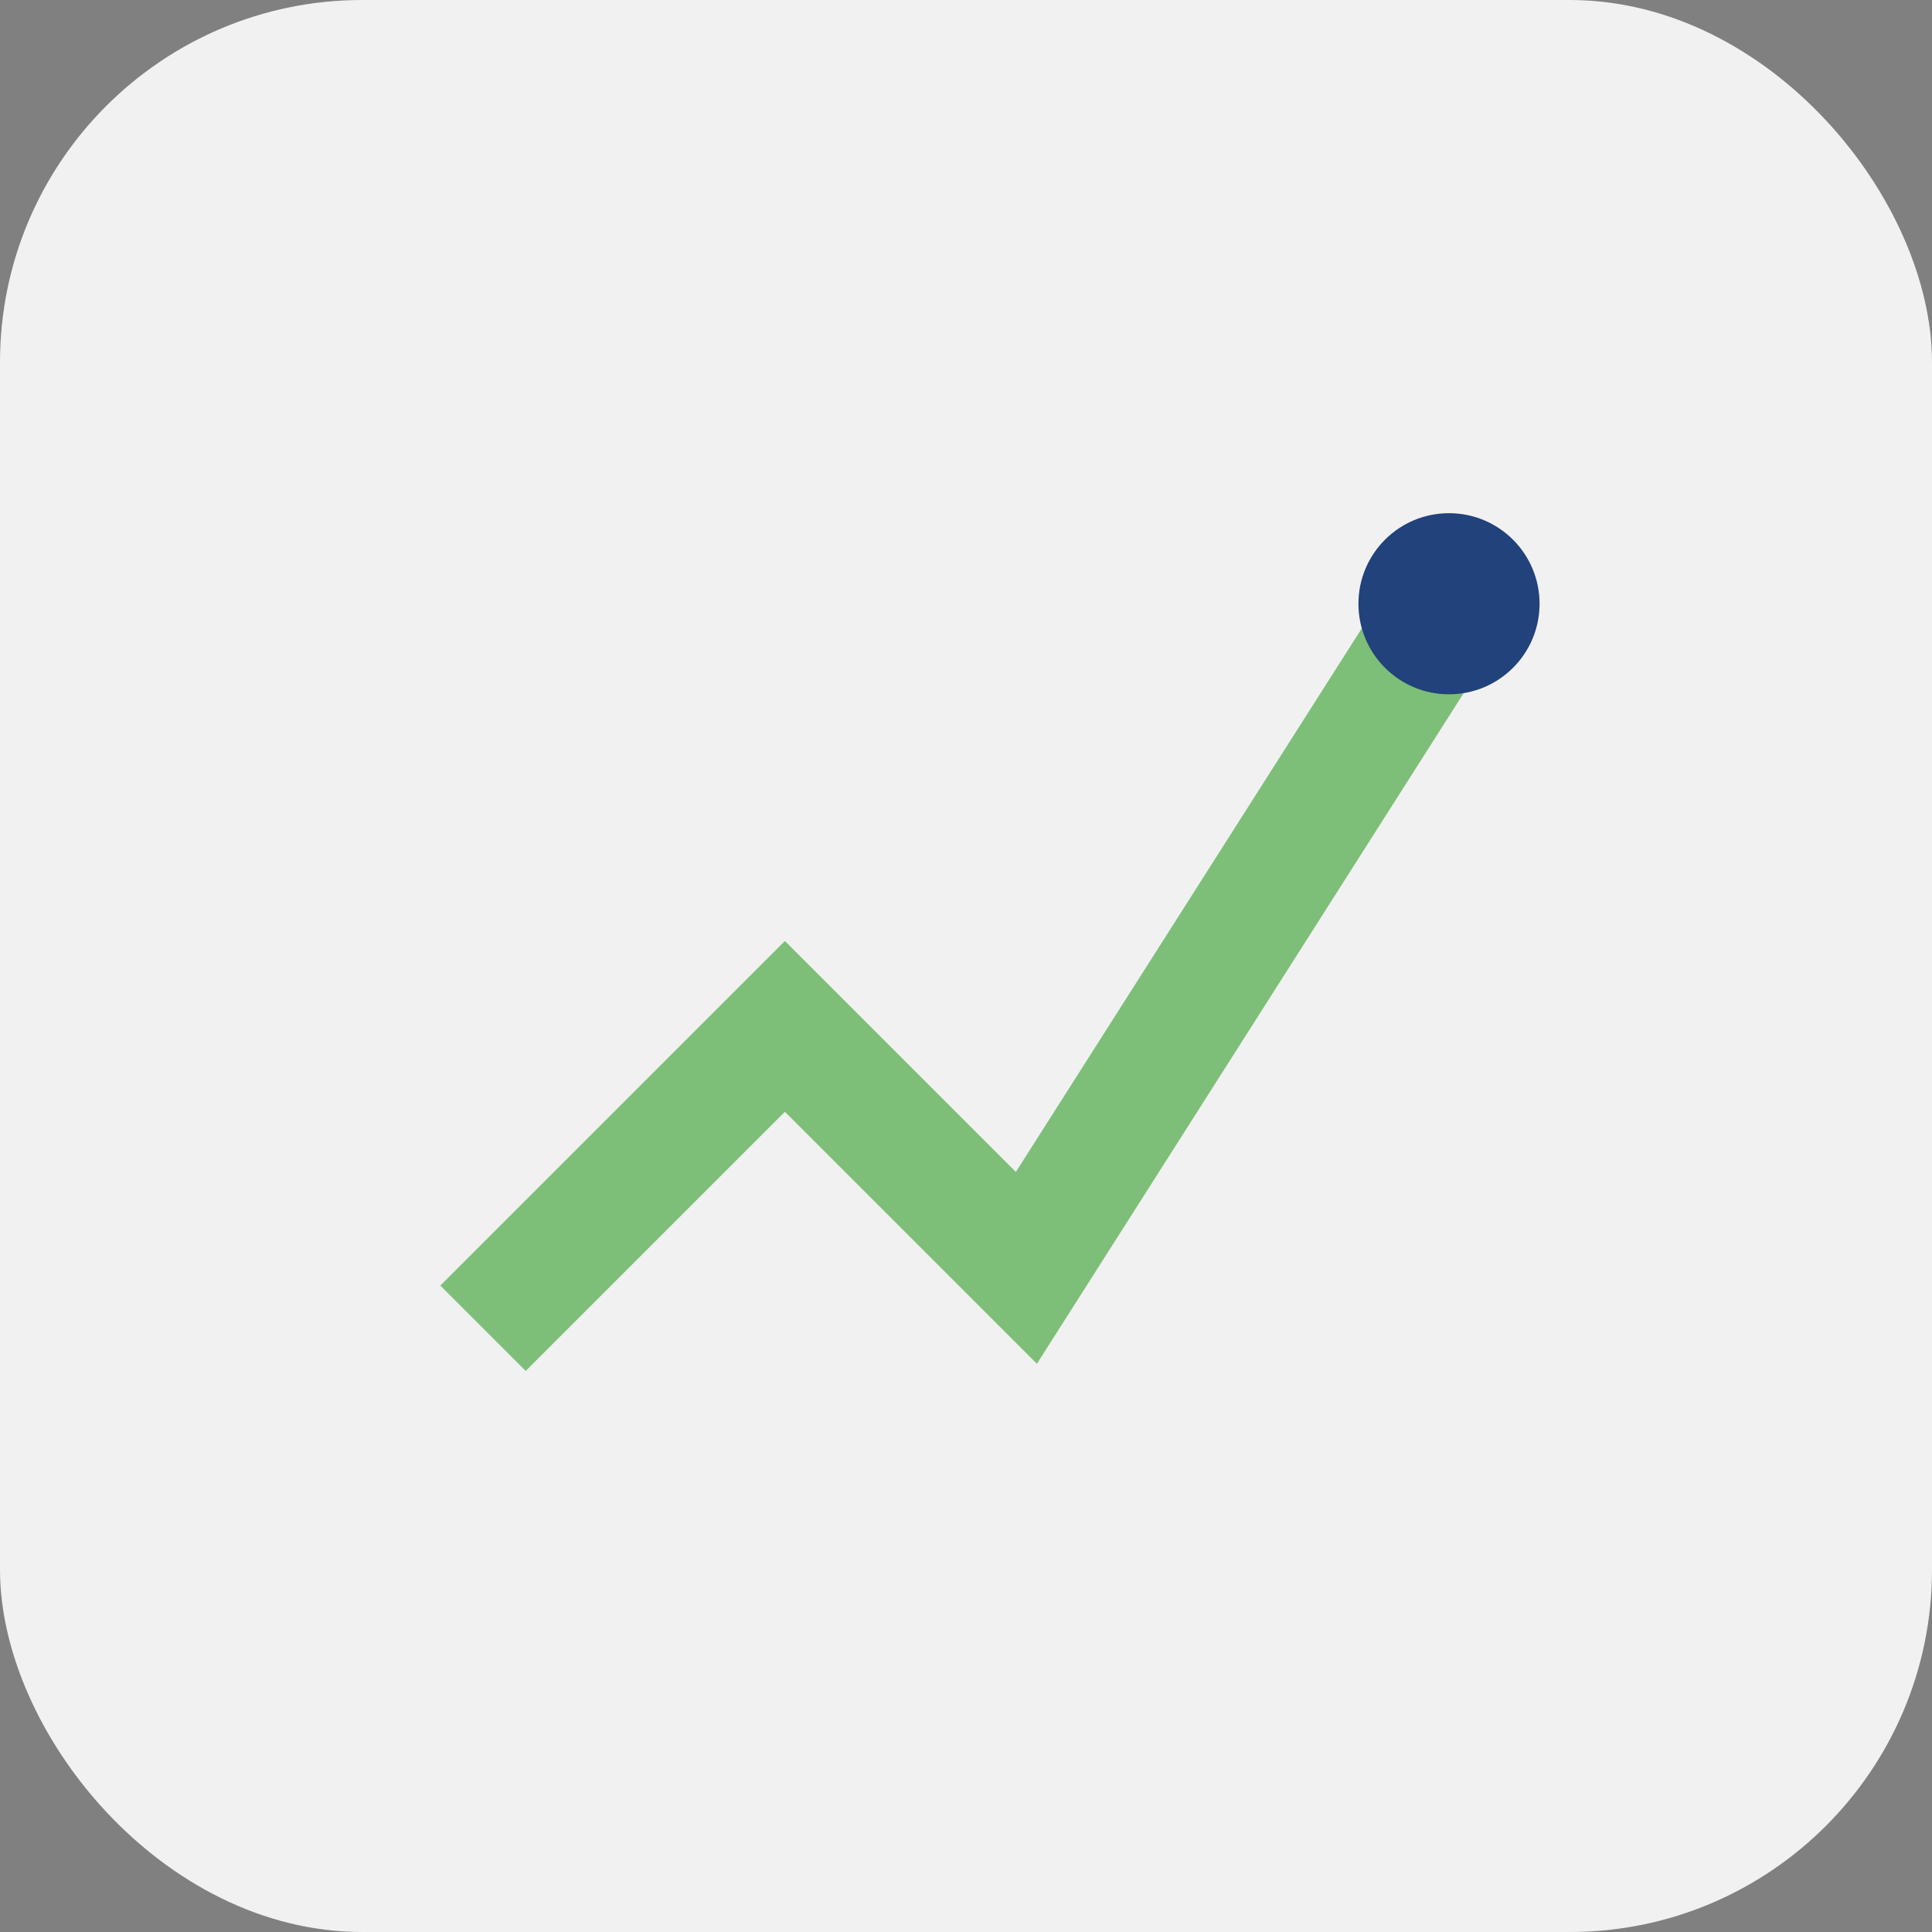
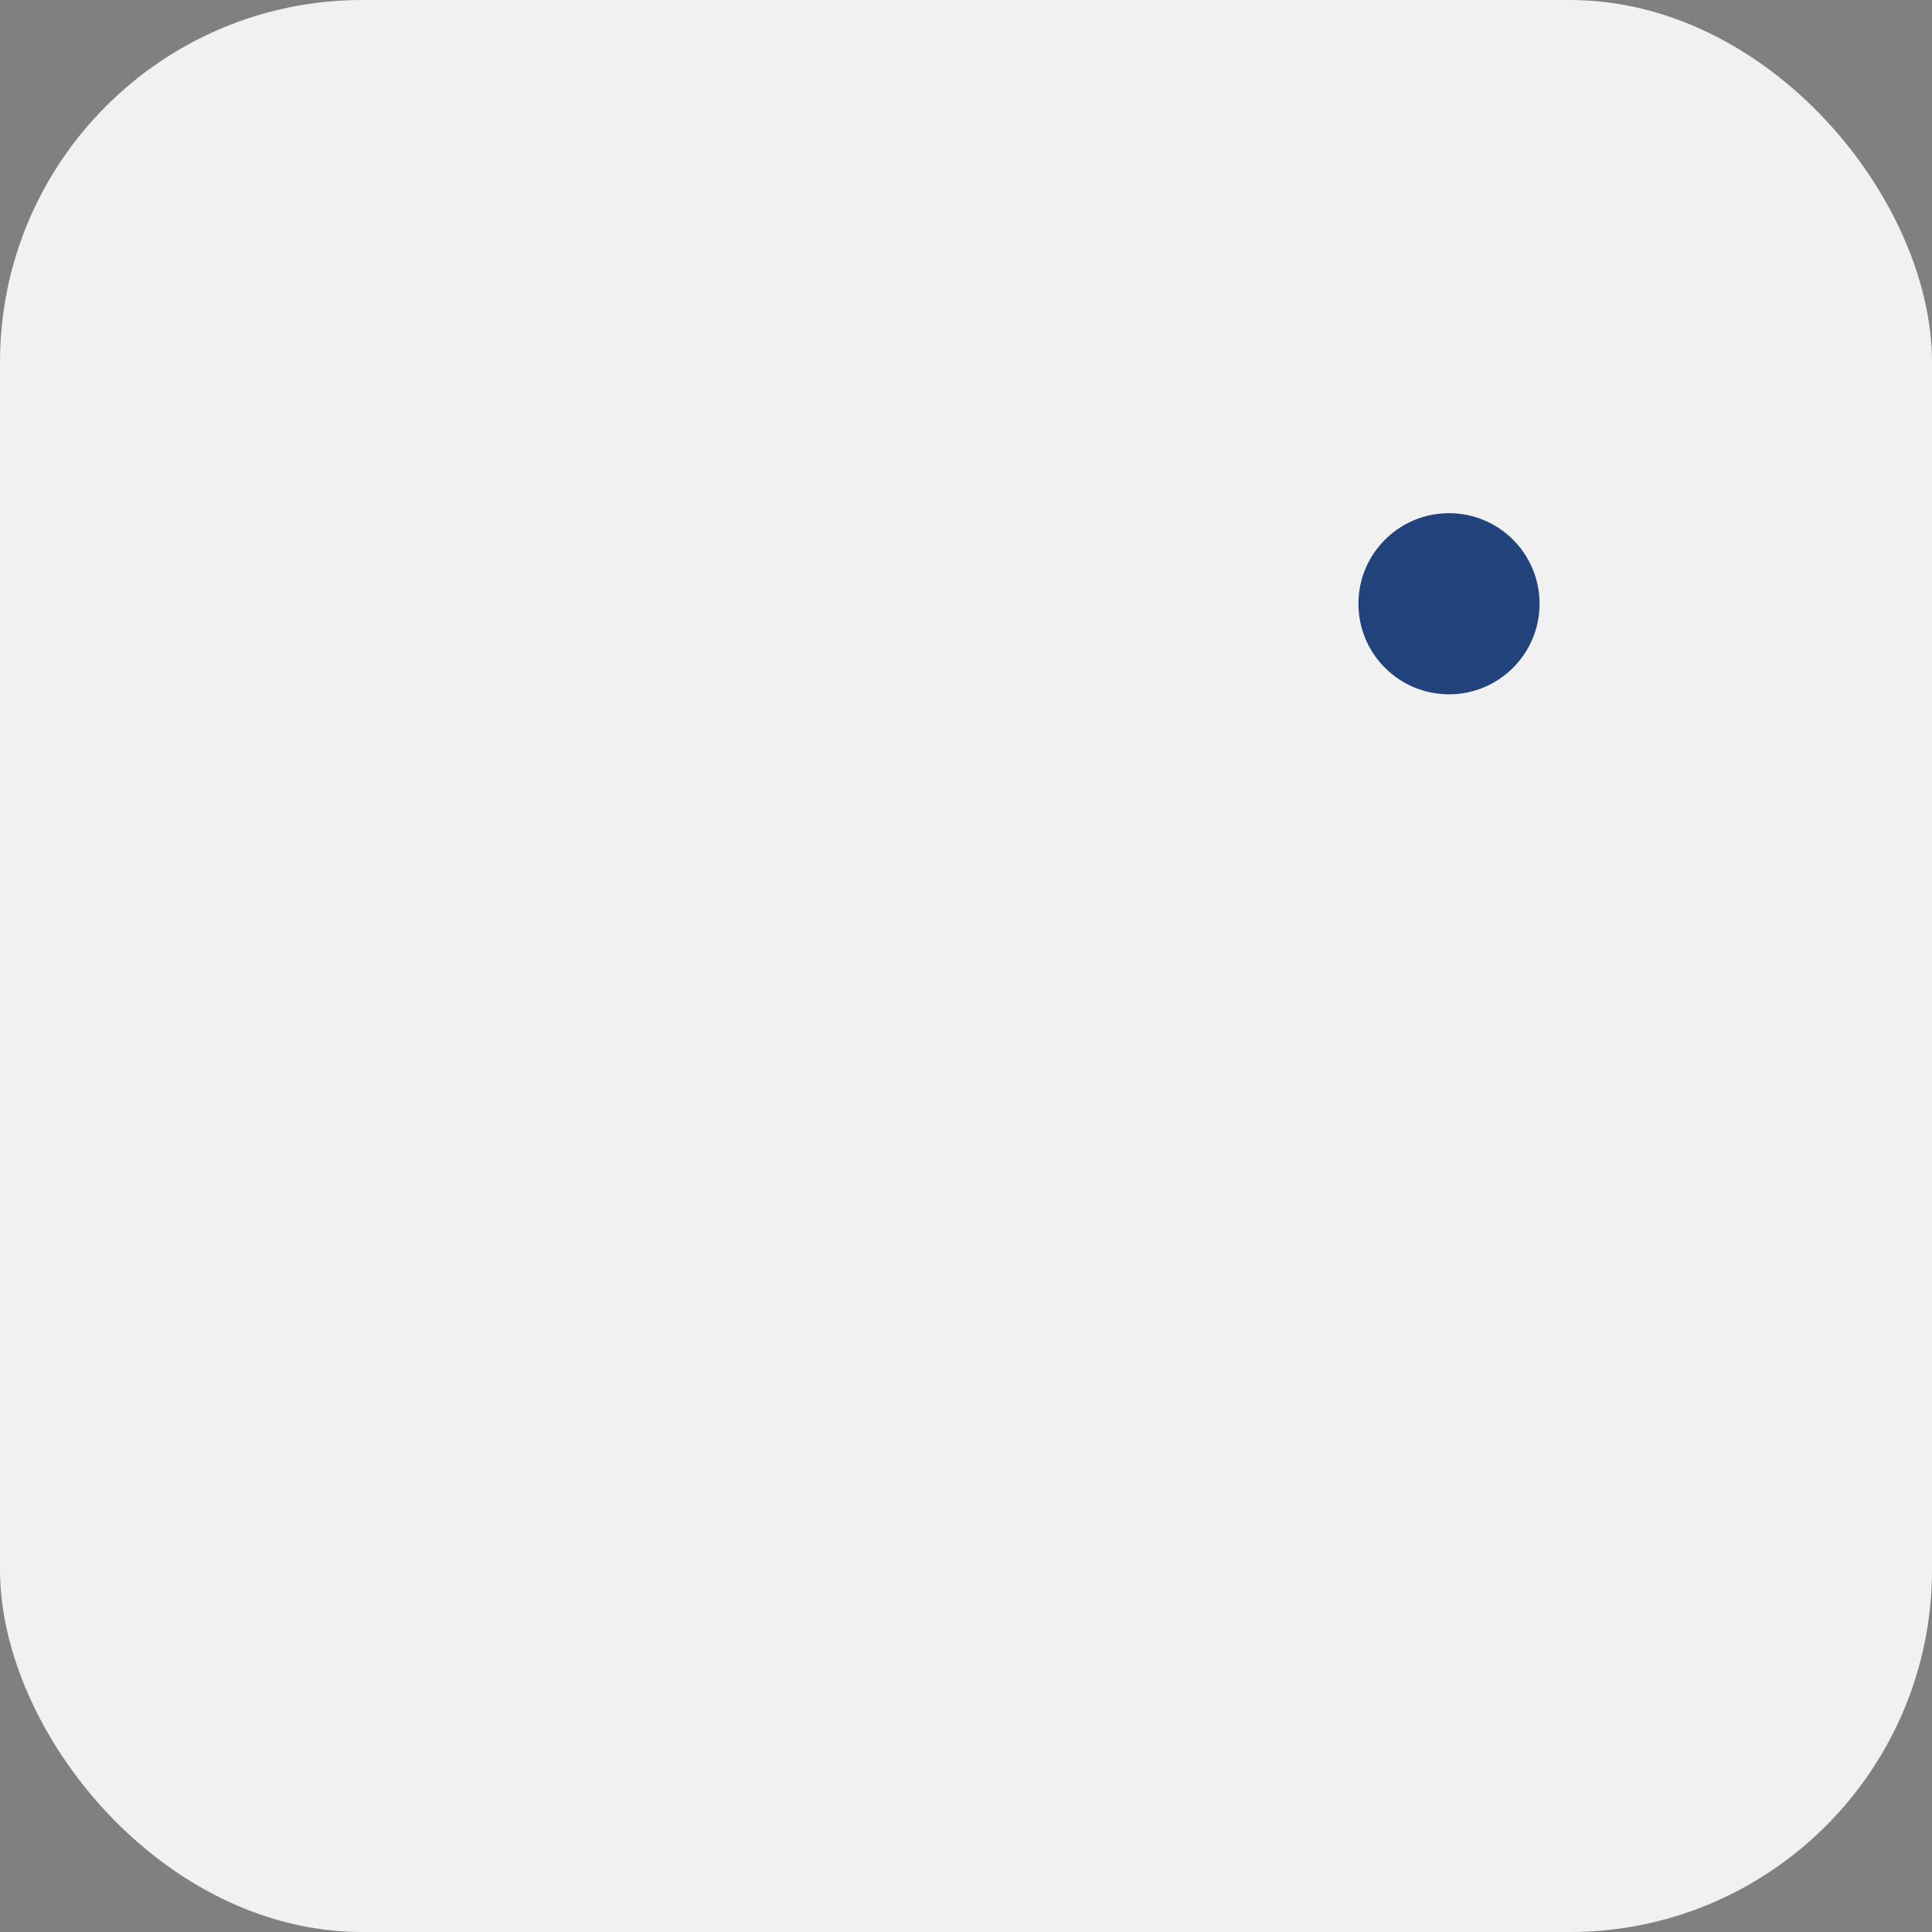
<svg xmlns="http://www.w3.org/2000/svg" width="32" height="32" viewBox="0 0 32 32">
  <rect x="0" y="0" width="32" height="32" fill="#808080" stroke="none" />
  <rect width="32" height="32" rx="6" fill="#F1F1F1" />
-   <path d="M8 22l5-5 4 4 7-11" stroke="#7DBF78" stroke-width="2" fill="none" />
  <circle cx="24" cy="10" r="1.5" fill="#22427C" />
</svg>